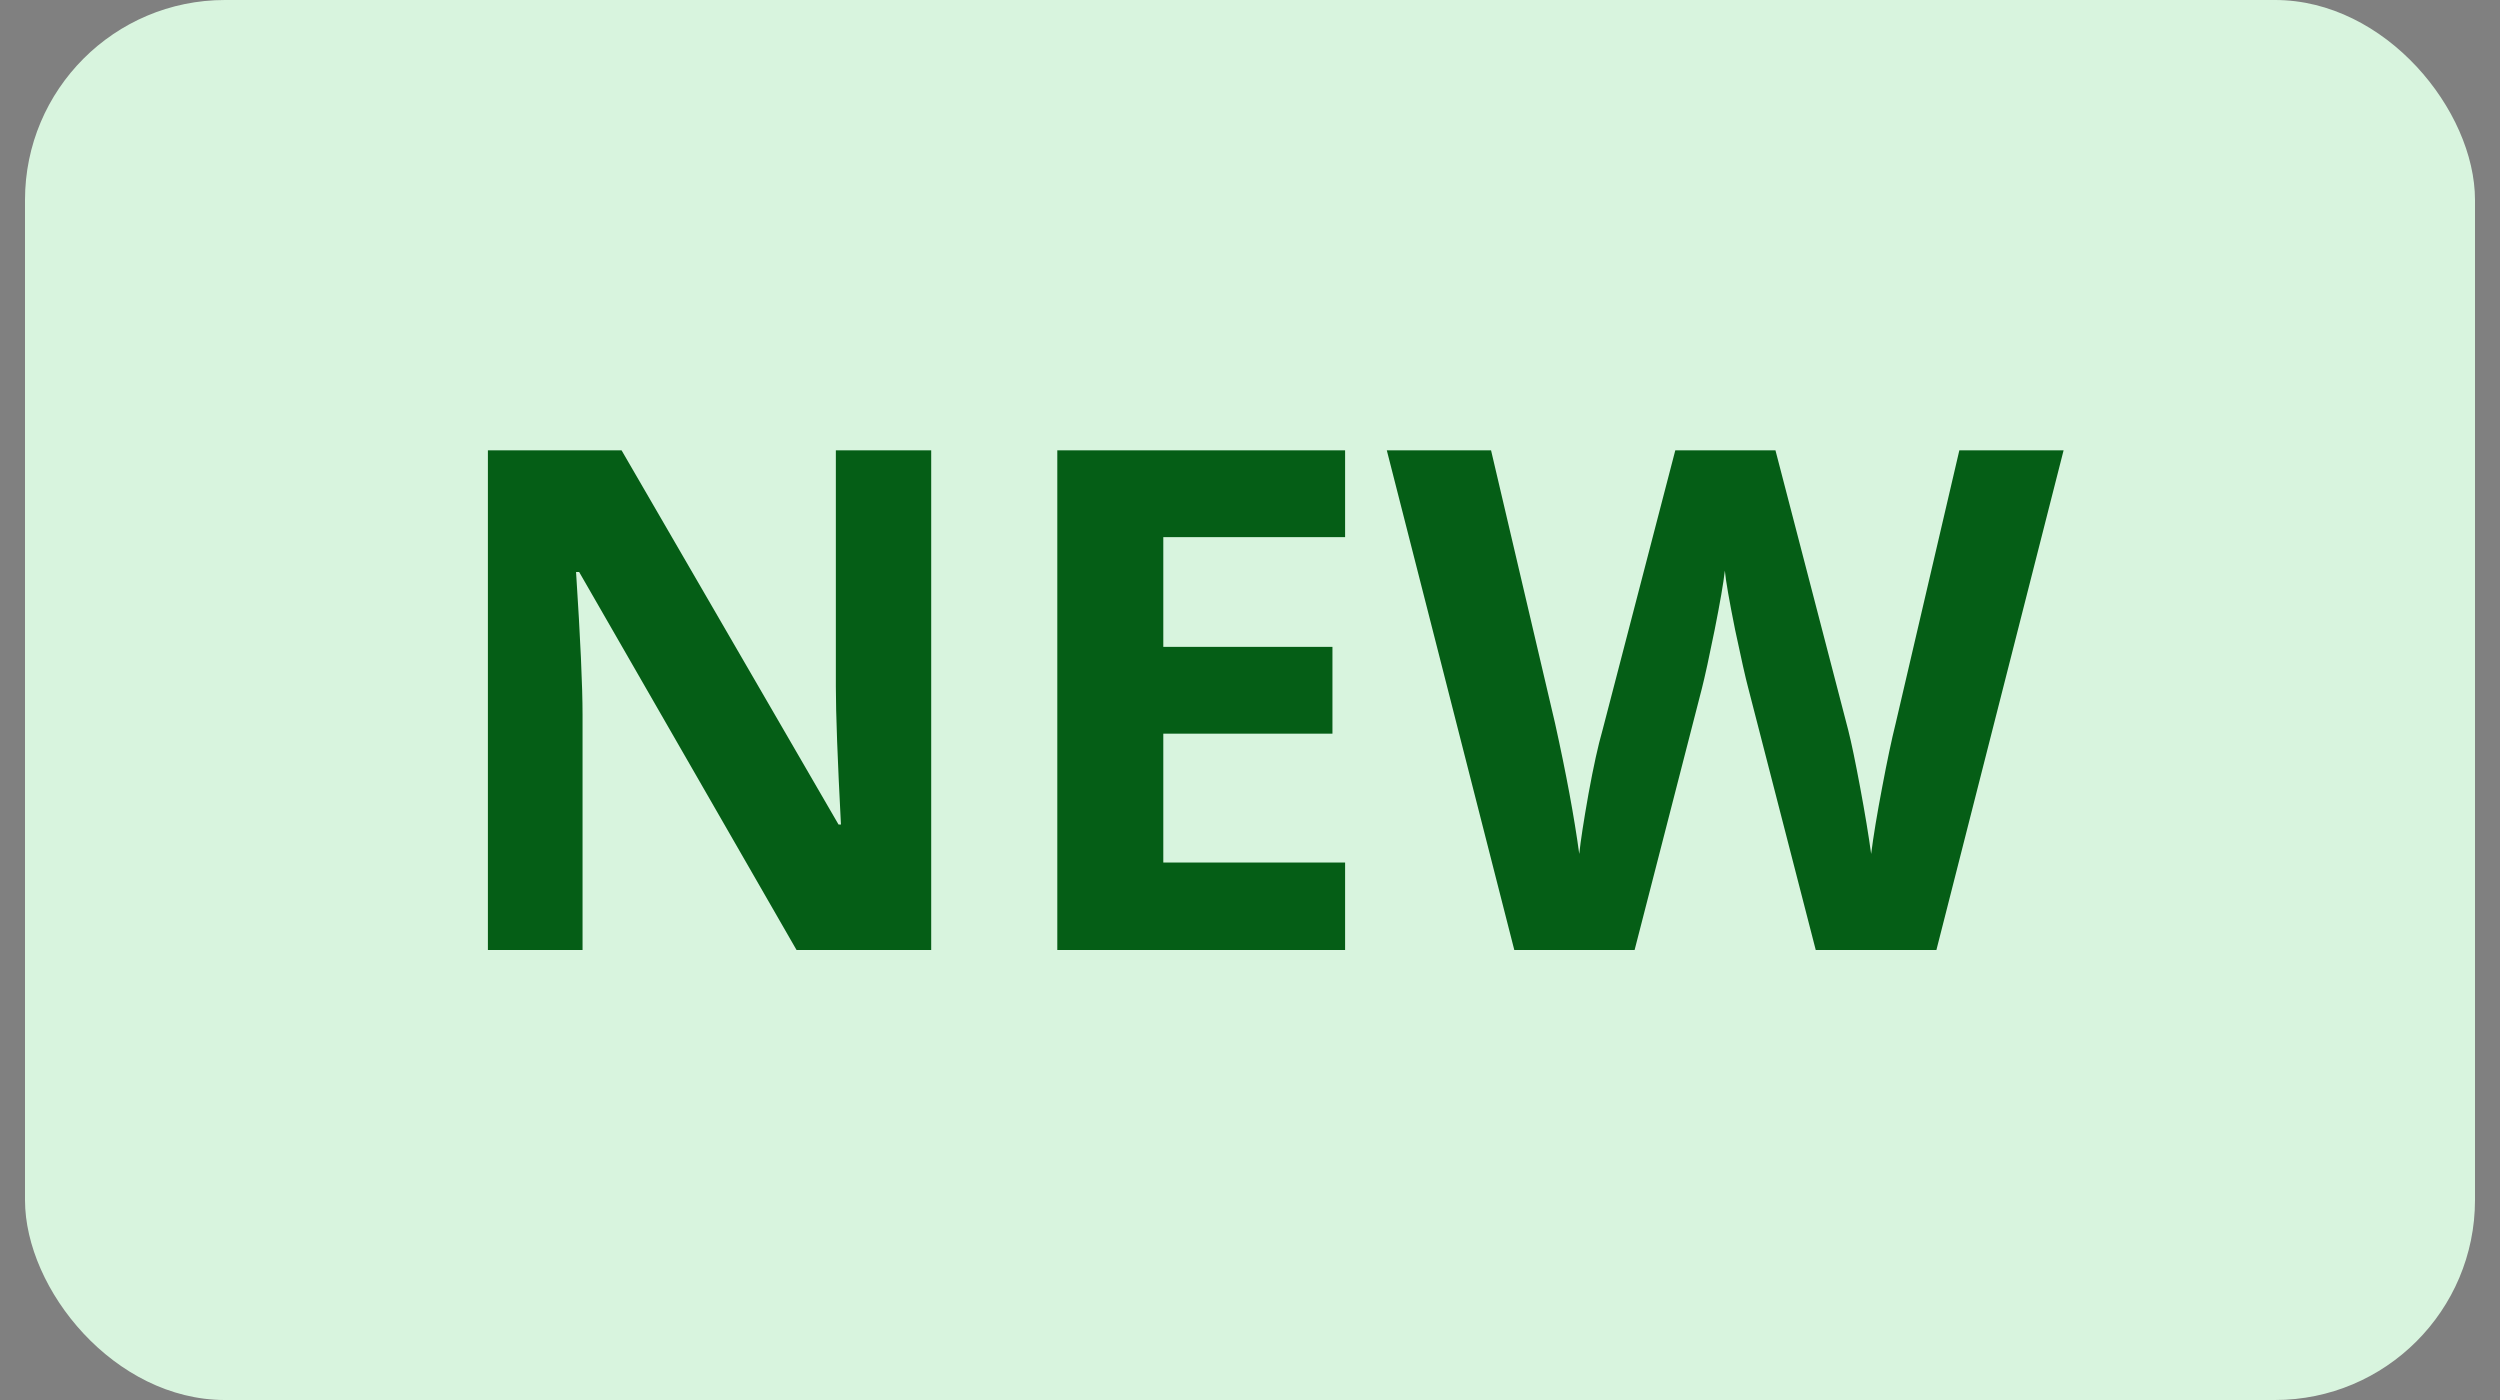
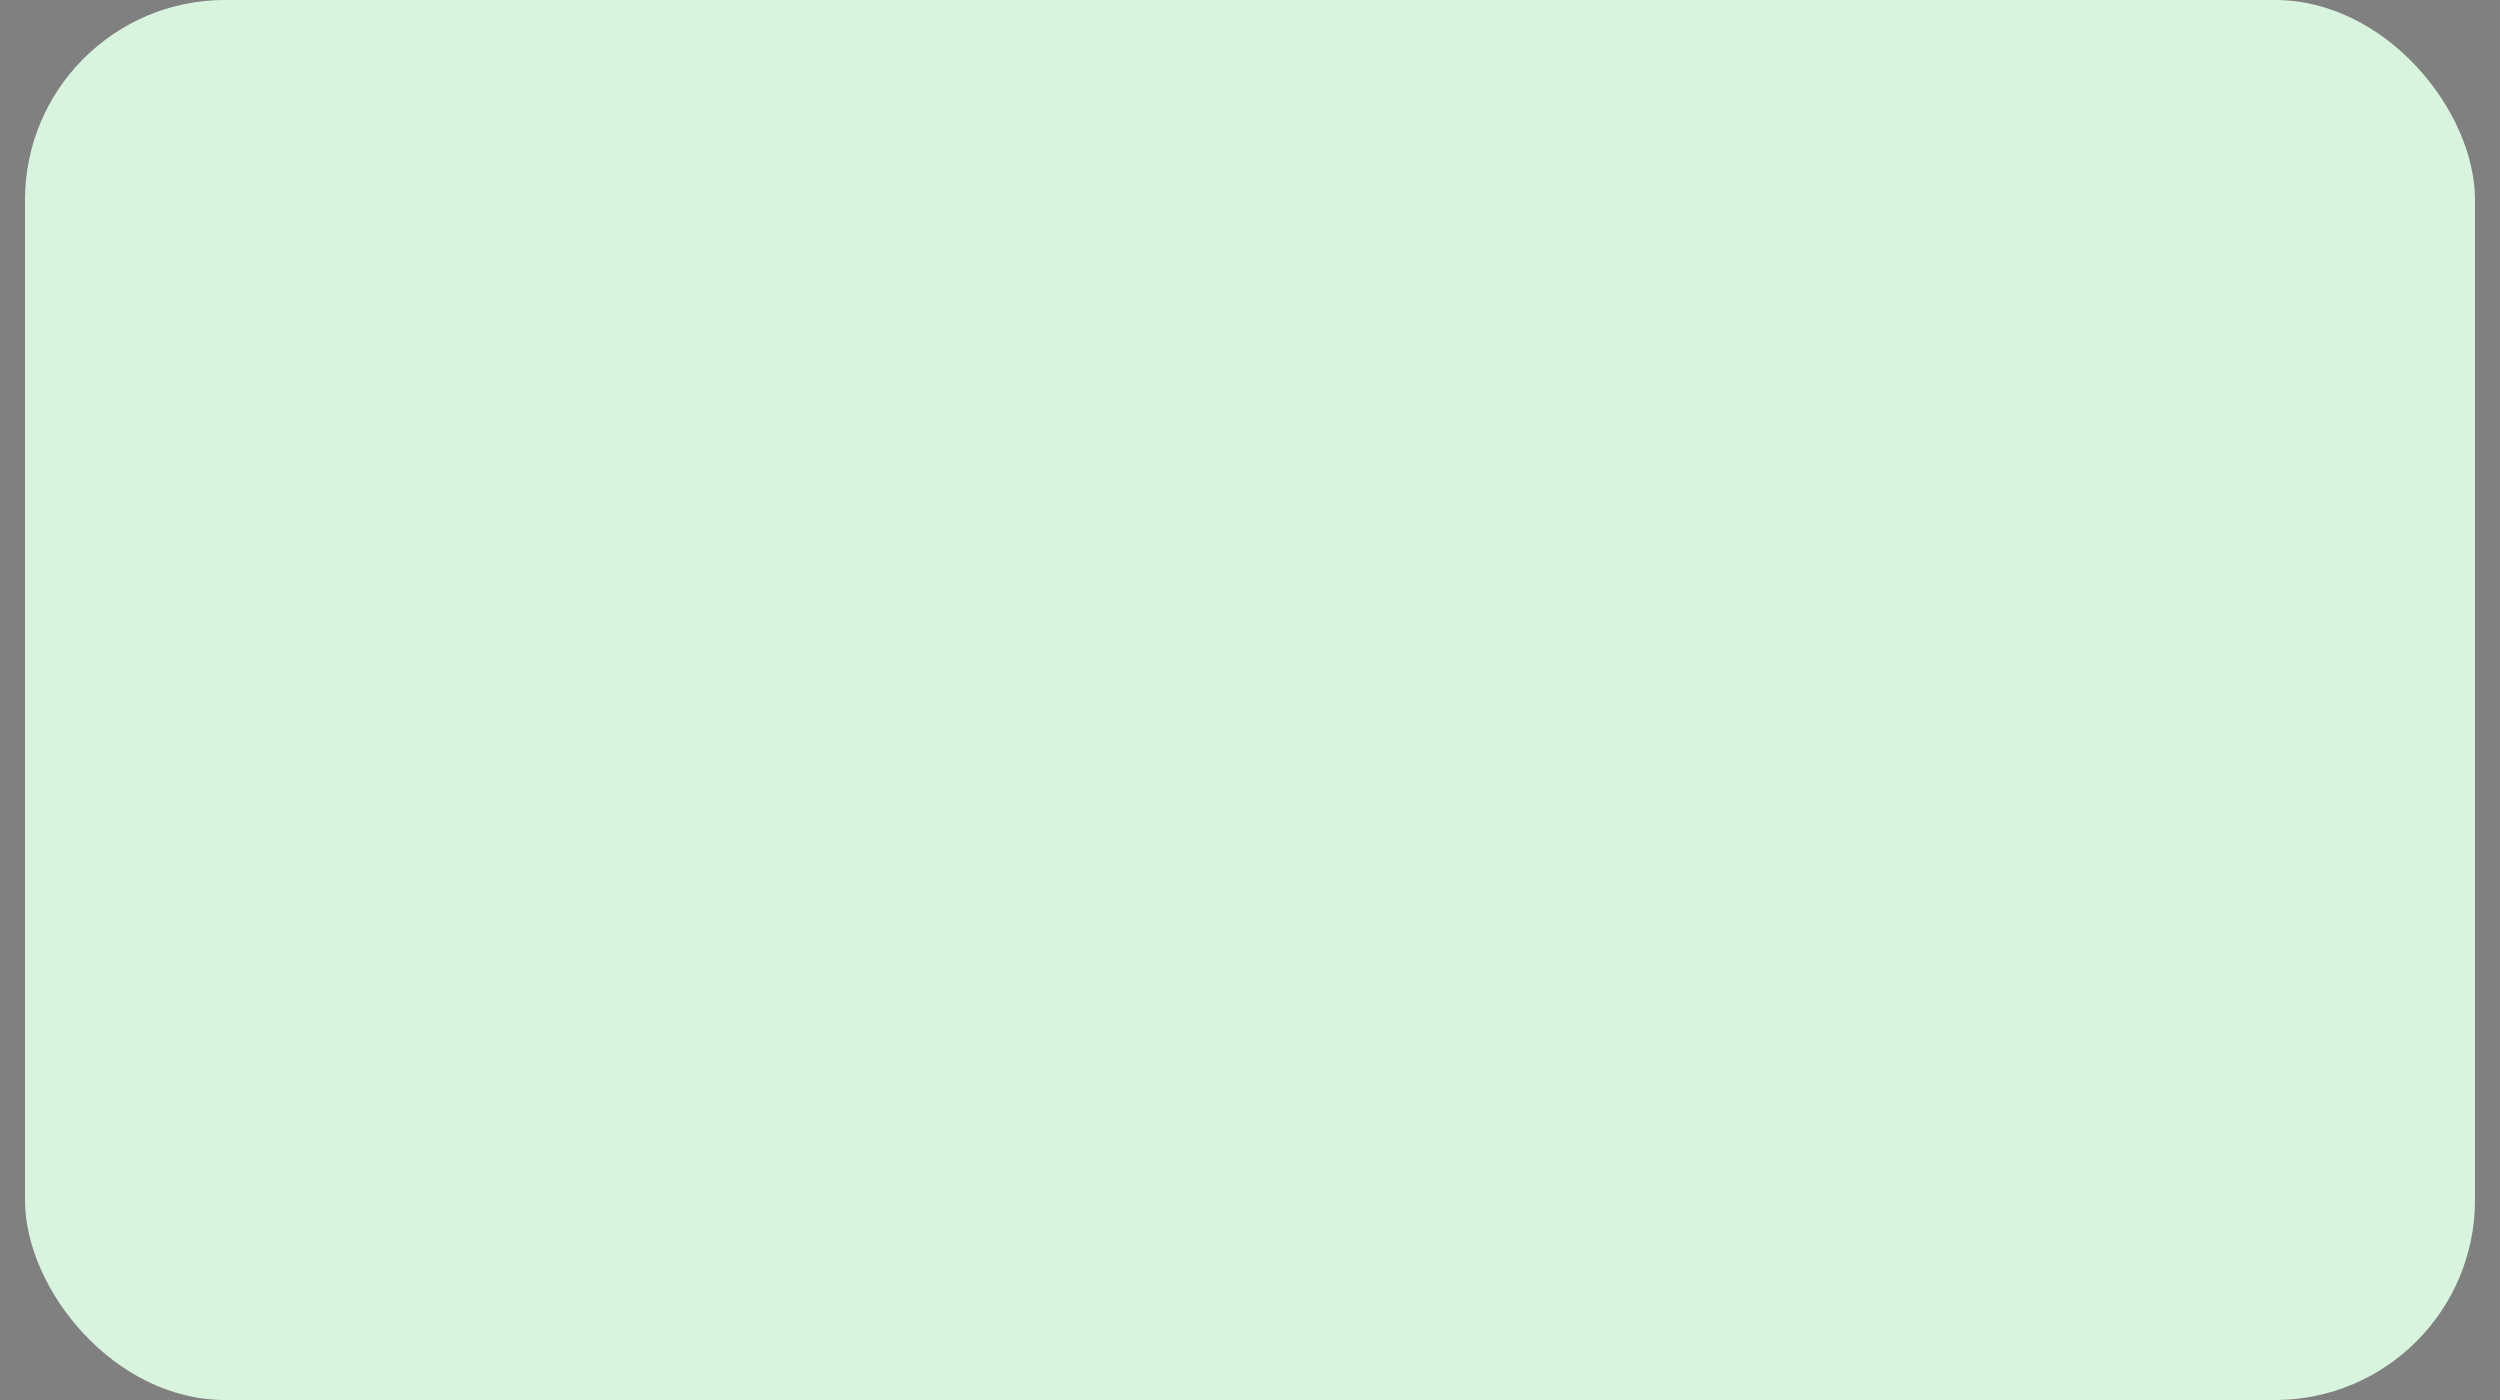
<svg xmlns="http://www.w3.org/2000/svg" width="50" height="28" viewBox="0 0 50 28" fill="none">
  <rect x="0" y="0" width="50" height="28" fill="#808080" stroke="none" />
  <rect x="0.5" width="49" height="28" rx="4" fill="#D8F4DE" />
-   <path d="M18.624 19H15.931L11.583 11.44H11.521C11.608 12.775 11.651 13.727 11.651 14.297V19H9.758V9.006H12.431L16.771 16.491H16.819C16.751 15.192 16.717 14.274 16.717 13.736V9.006H18.624V19ZM26.902 19H21.146V9.006H26.902V10.742H23.266V12.937H26.649V14.673H23.266V17.25H26.902V19ZM38.728 19H36.315L34.962 13.75C34.912 13.563 34.825 13.178 34.702 12.595C34.584 12.007 34.515 11.613 34.497 11.412C34.47 11.658 34.401 12.055 34.292 12.602C34.183 13.144 34.098 13.531 34.039 13.764L32.692 19H30.286L27.736 9.006H29.821L31.1 14.461C31.323 15.468 31.485 16.341 31.585 17.079C31.612 16.819 31.674 16.418 31.77 15.876C31.87 15.329 31.963 14.905 32.05 14.604L33.506 9.006H35.509L36.965 14.604C37.029 14.855 37.108 15.238 37.204 15.753C37.3 16.268 37.373 16.71 37.423 17.079C37.468 16.724 37.541 16.282 37.642 15.753C37.742 15.22 37.833 14.789 37.915 14.461L39.187 9.006H41.272L38.728 19Z" fill="#055E16" />
</svg>